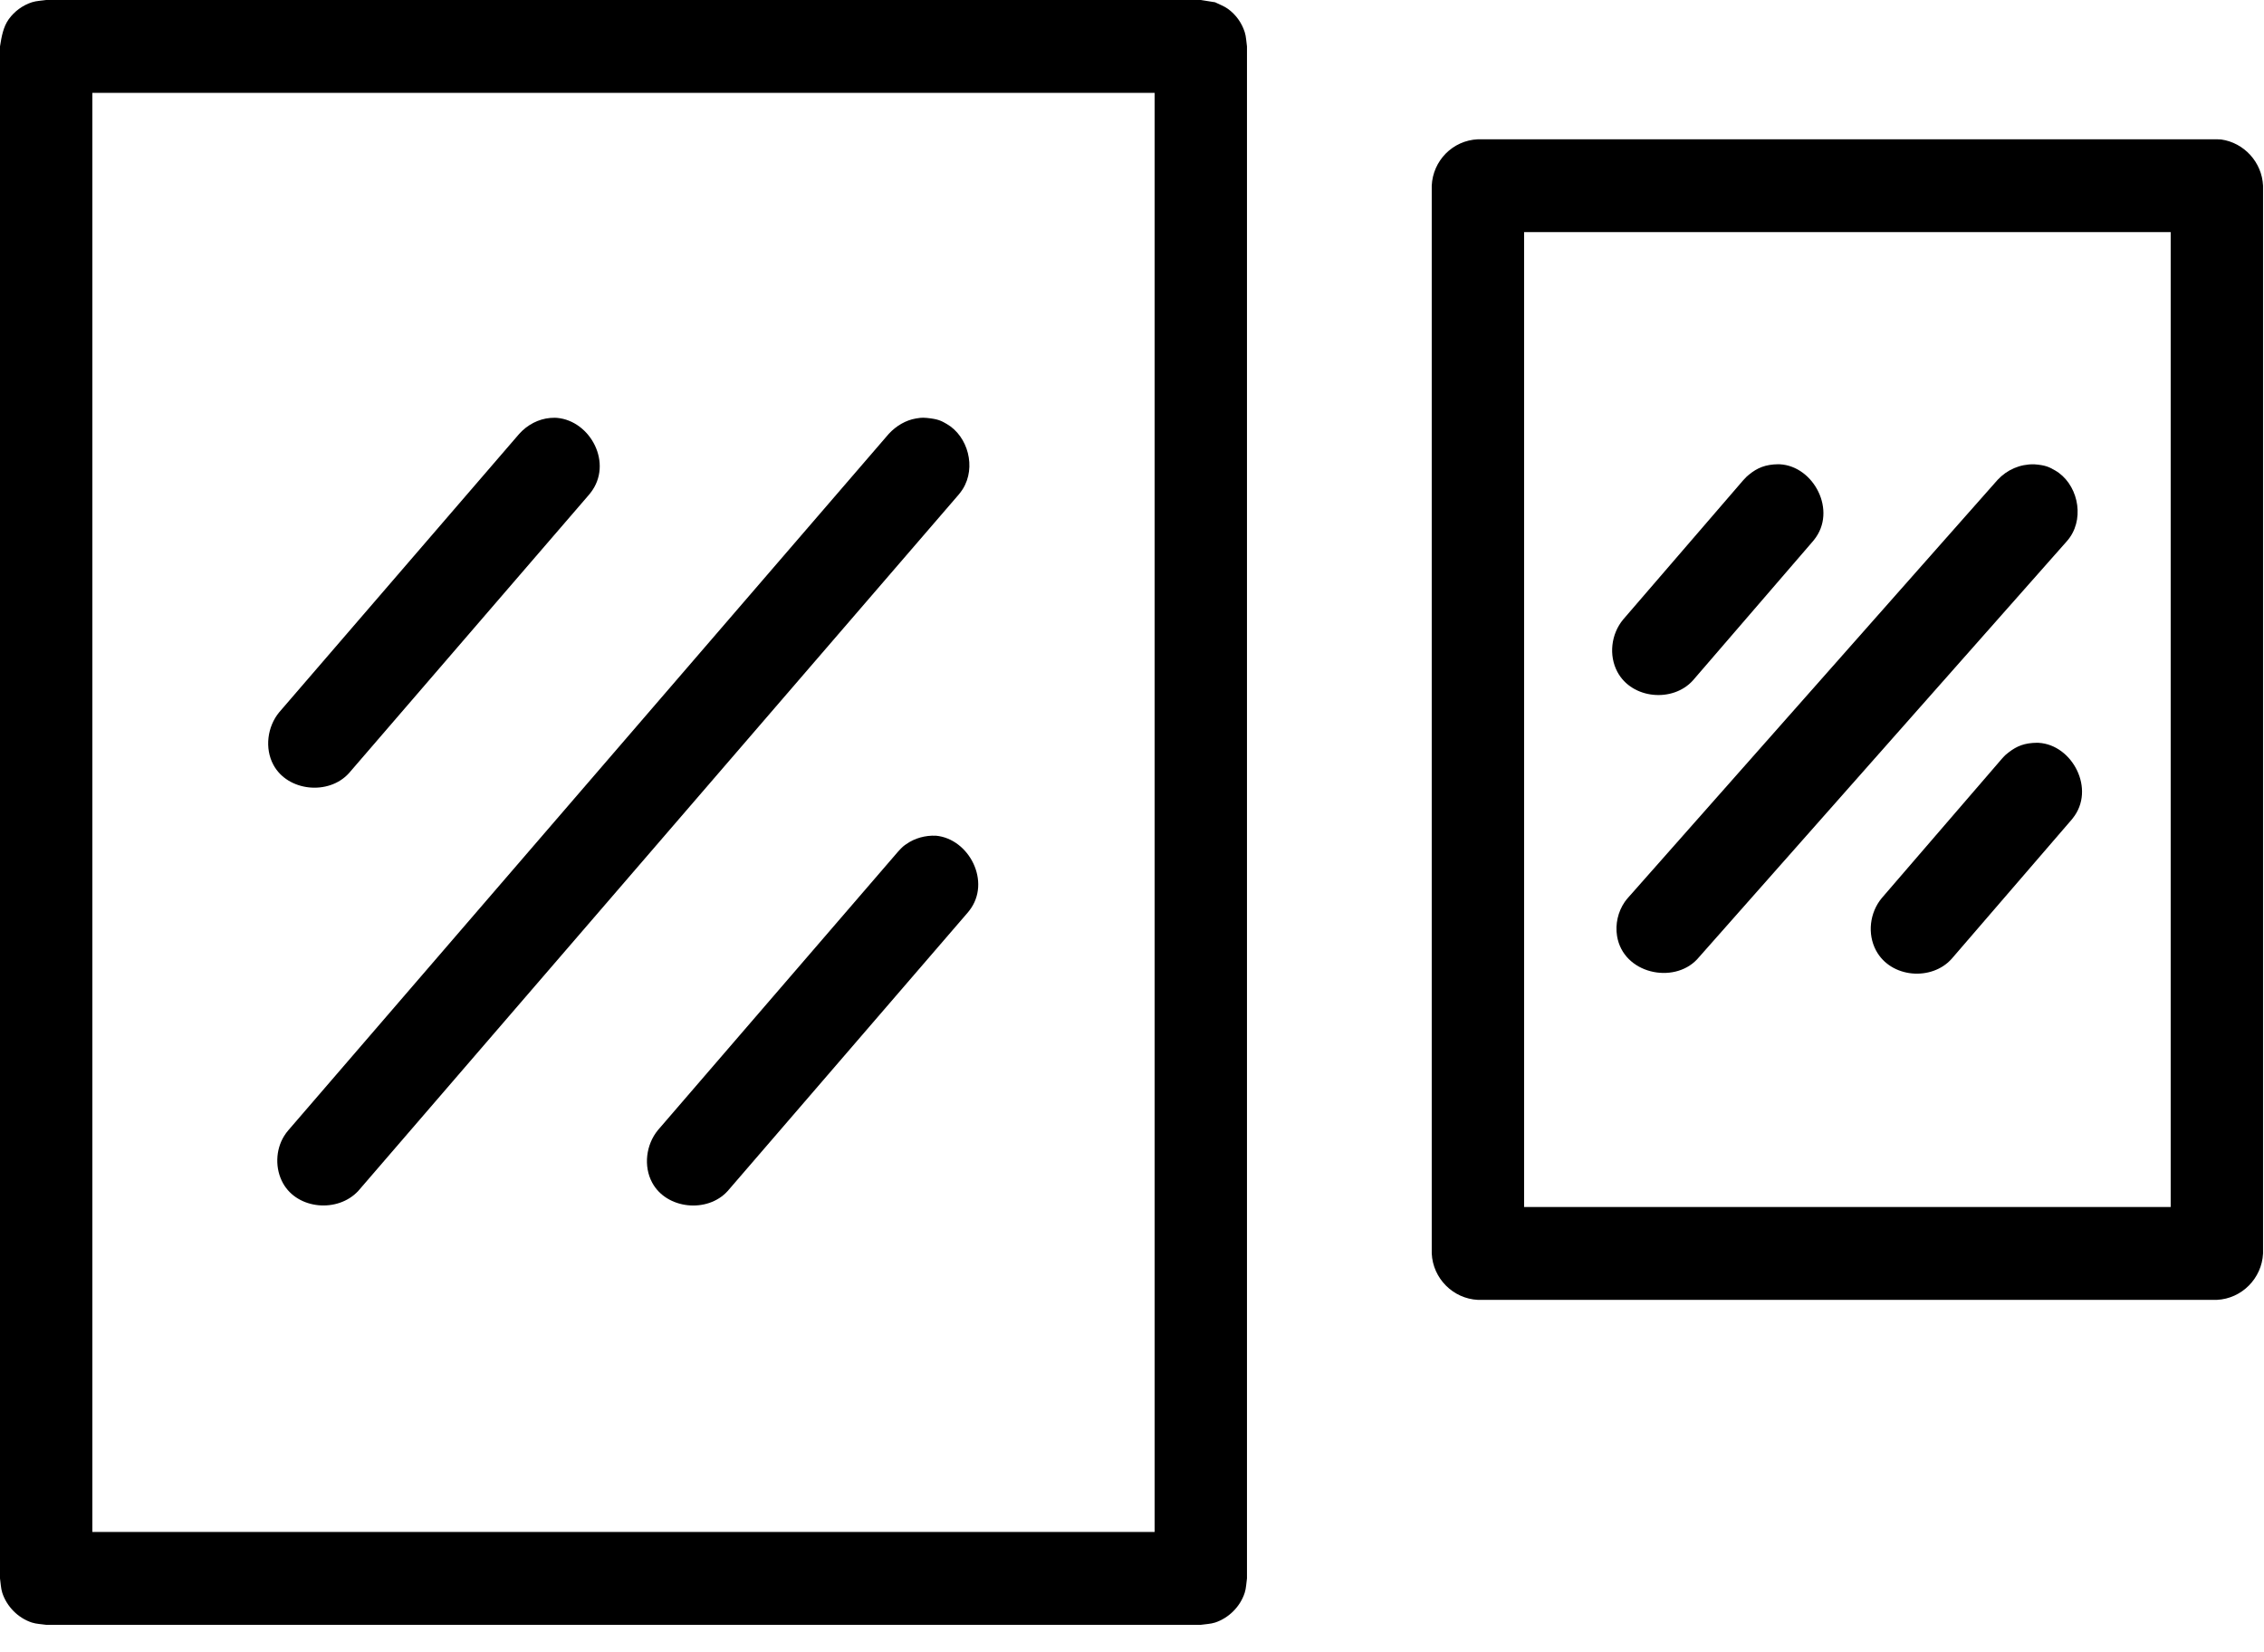
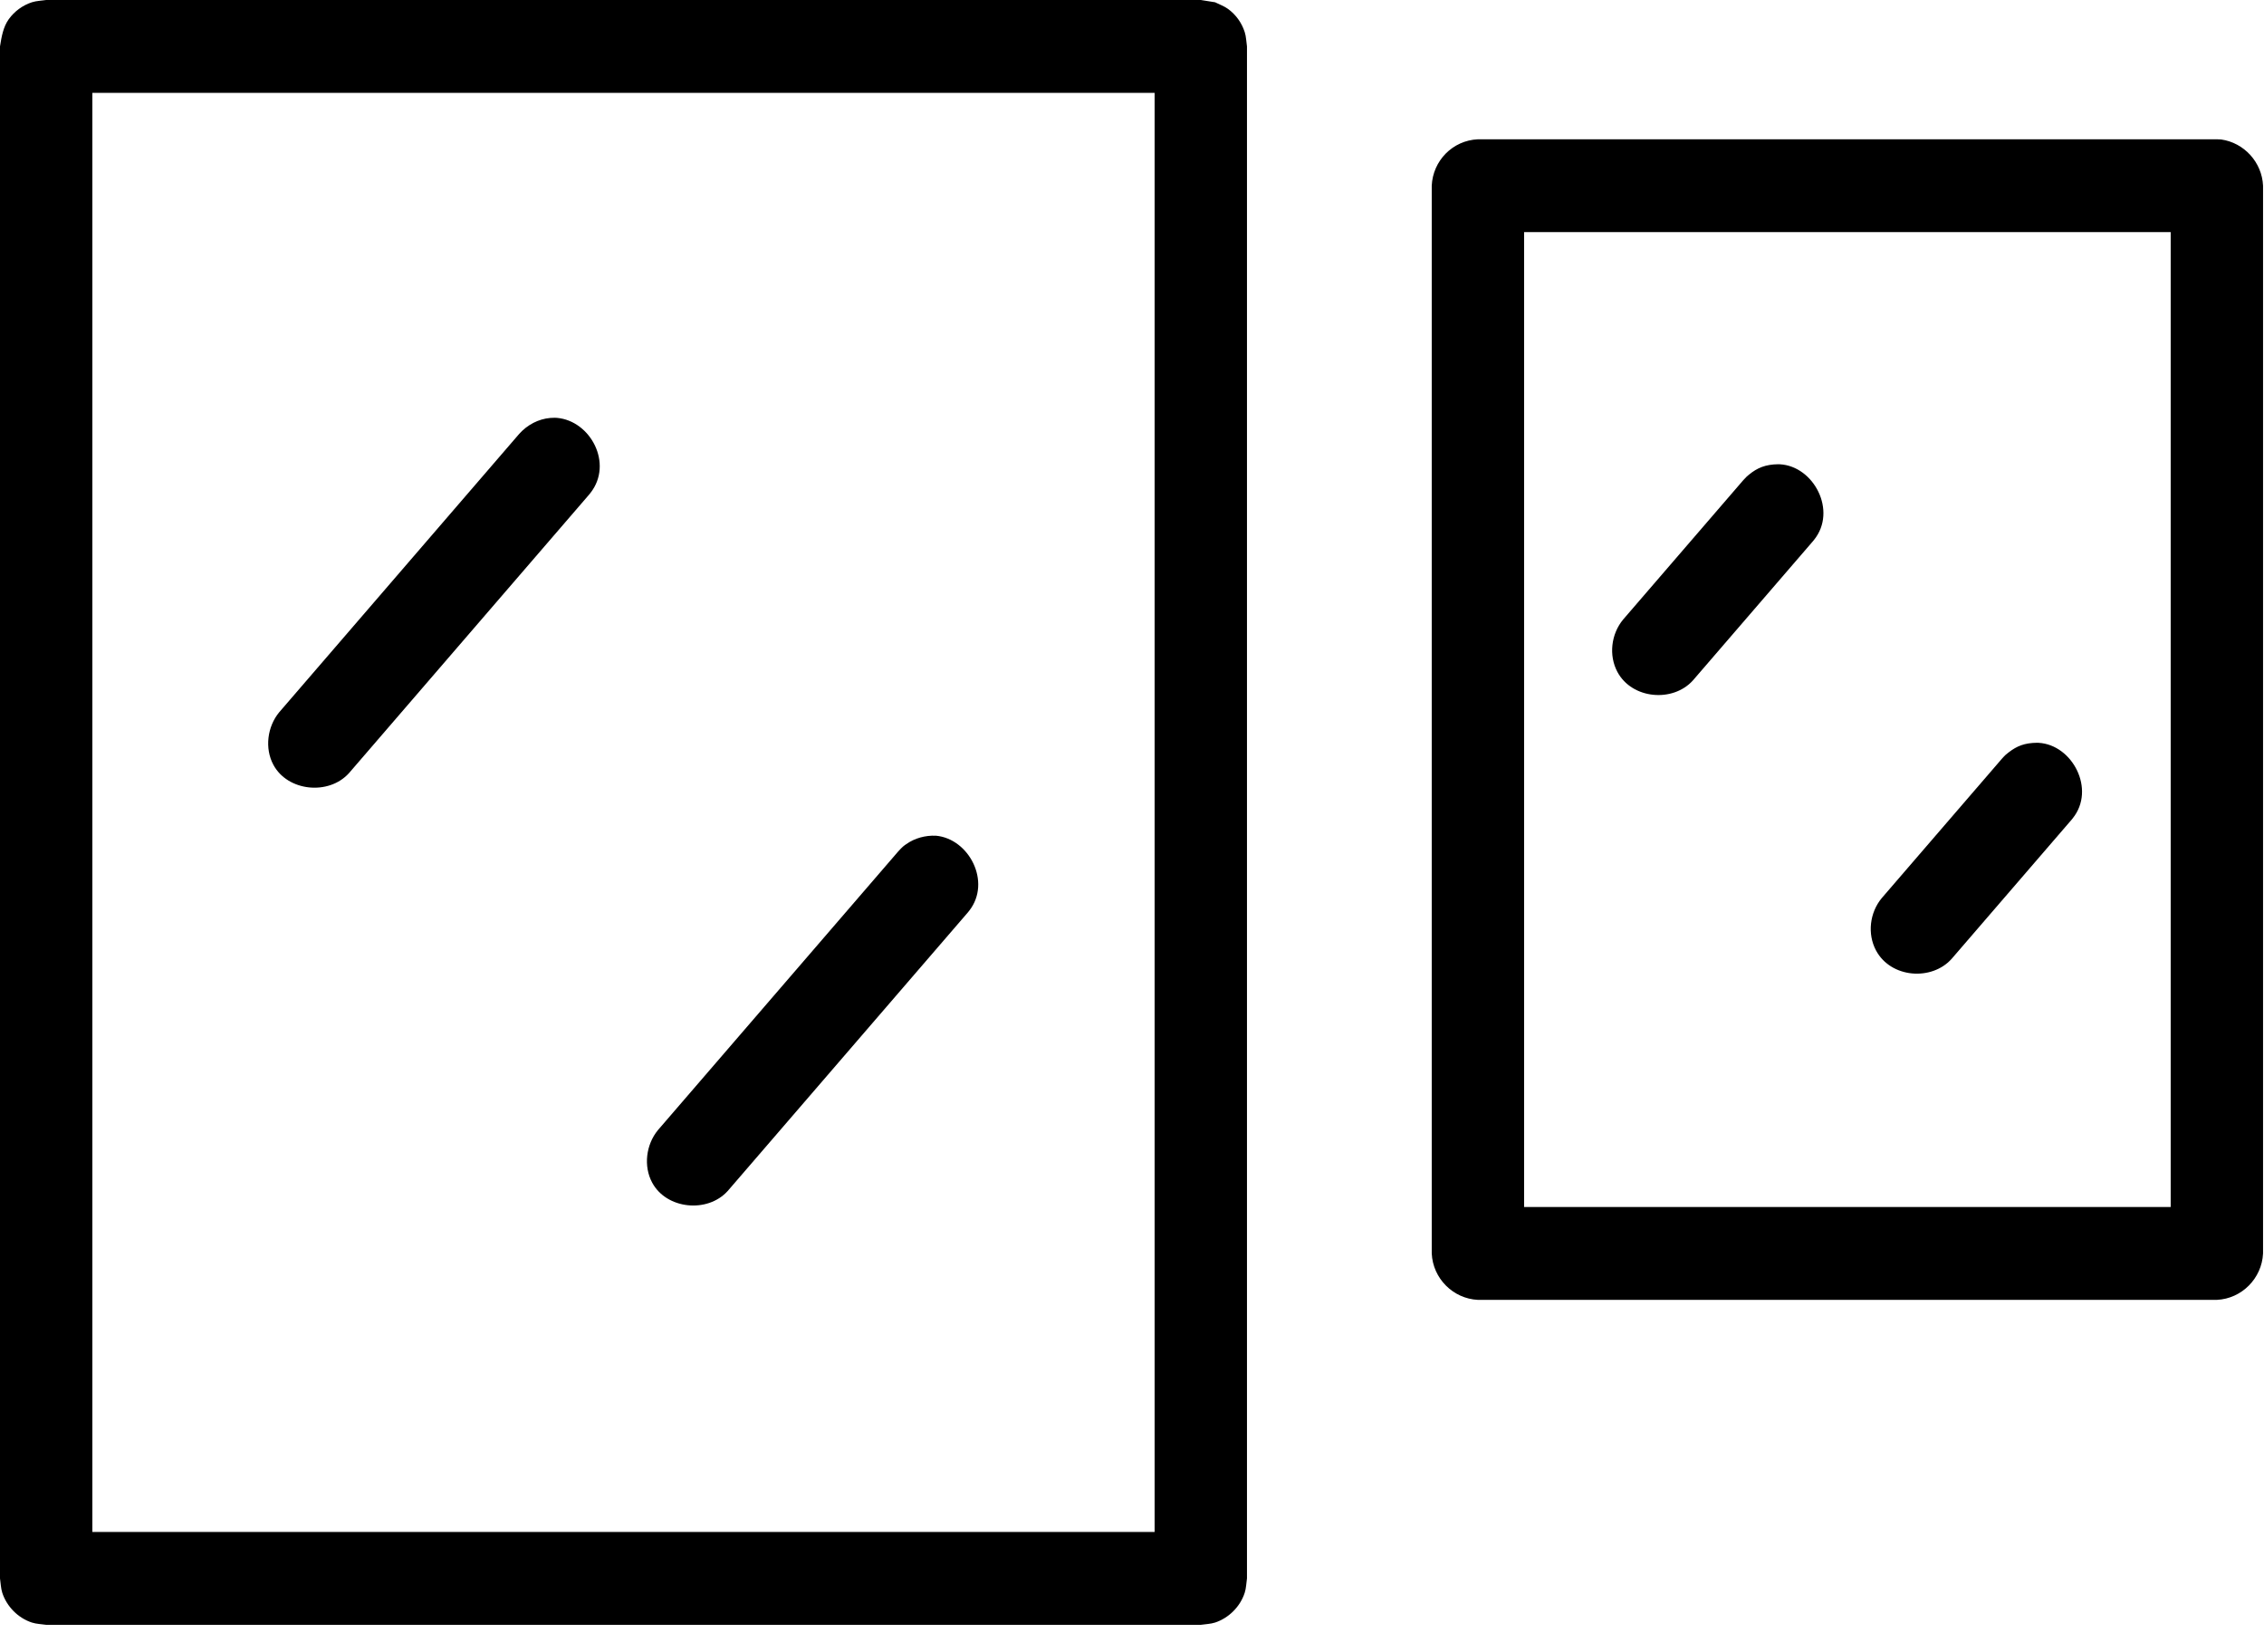
<svg xmlns="http://www.w3.org/2000/svg" width="74" height="54" viewBox="0 0 74 54" fill="none">
  <path d="M39.715 0.074C39.856 0.146 40.008 0.197 40.136 0.29C40.395 0.478 40.586 0.743 40.684 1.048C40.733 1.199 40.734 1.361 40.758 1.517V51.585C40.734 51.741 40.733 51.904 40.684 52.054C40.536 52.513 40.159 52.882 39.715 53.028C39.566 53.076 39.404 53.078 39.249 53.102H1.51C1.354 53.078 1.193 53.076 1.043 53.028C0.586 52.879 0.219 52.5 0.074 52.054C0.026 51.904 0.024 51.741 0 51.585V1.517C0.05 1.203 0.104 0.88 0.288 0.625C0.476 0.366 0.74 0.173 1.043 0.074C1.193 0.026 1.354 0.024 1.51 0H39.249C39.404 0.024 39.56 0.05 39.715 0.074ZM3.019 3.034V50.068H37.739V3.034C26.165 3.034 14.593 3.034 3.019 3.034Z" fill="black" />
  <path d="M72.598 4.558C73.351 4.664 73.934 5.304 73.969 6.069V40.965C73.931 41.778 73.274 42.444 72.459 42.482H48.306C47.497 42.444 46.834 41.784 46.797 40.965V6.069C46.834 5.254 47.477 4.59 48.306 4.552H72.459C72.506 4.553 72.553 4.556 72.598 4.558ZM49.816 7.586V39.447H70.95V7.586C63.904 7.586 56.861 7.586 49.816 7.586Z" fill="black" />
-   <path d="M30.287 13.658C30.663 13.695 30.761 13.75 30.945 13.856C31.641 14.26 31.912 15.273 31.471 15.979C31.416 16.067 31.397 16.085 31.334 16.166L11.709 38.923C11.039 39.643 9.73 39.529 9.252 38.673C8.987 38.2 9.002 37.582 9.289 37.123C9.344 37.035 9.363 37.016 9.427 36.936L29.051 14.178C29.291 13.92 29.601 13.733 29.942 13.676C30.16 13.638 30.215 13.656 30.287 13.658Z" fill="black" />
-   <path d="M66.488 15.174C66.853 15.201 66.971 15.259 67.169 15.373C67.889 15.785 68.146 16.853 67.659 17.556C67.614 17.622 67.599 17.636 67.548 17.697L55.471 31.352C54.698 32.175 53.054 31.822 52.854 30.59C52.792 30.205 52.884 29.797 53.104 29.478C53.15 29.411 53.165 29.398 53.216 29.337L65.293 15.682C65.602 15.351 66.022 15.166 66.488 15.174Z" fill="black" />
  <path d="M18.207 13.657C19.297 13.752 20.052 15.147 19.3 16.109C19.285 16.127 19.27 16.147 19.255 16.165L11.405 25.269C10.739 26.004 9.4 25.863 8.935 24.994C8.647 24.457 8.736 23.753 9.123 23.281L16.972 14.178C17.238 13.883 17.599 13.692 17.988 13.659C18.129 13.648 18.162 13.656 18.207 13.657Z" fill="black" />
  <path d="M58.181 15.174C59.285 15.237 60.055 16.695 59.294 17.642C59.283 17.656 59.271 17.669 59.261 17.683L55.336 22.235C54.681 22.967 53.343 22.852 52.866 21.96C52.578 21.423 52.657 20.725 53.053 20.247L56.978 15.695C57.086 15.576 57.108 15.56 57.166 15.513C57.437 15.29 57.705 15.177 58.129 15.172C58.147 15.172 58.163 15.174 58.181 15.174Z" fill="black" />
  <path d="M30.587 27.312C31.673 27.407 32.414 28.825 31.68 29.764C31.665 29.782 31.65 29.802 31.635 29.82L23.785 38.924C23.12 39.66 21.781 39.518 21.316 38.649C21.027 38.112 21.116 37.408 21.503 36.936L29.353 27.833C29.504 27.666 29.538 27.646 29.623 27.587C29.901 27.39 30.245 27.299 30.587 27.312Z" fill="black" />
  <path d="M66.635 24.277C67.738 24.34 68.508 25.799 67.747 26.745C67.737 26.759 67.724 26.773 67.714 26.786L63.789 31.338C63.138 32.066 61.804 31.968 61.319 31.063C61.031 30.526 61.109 29.828 61.507 29.35L65.431 24.799C65.545 24.671 65.584 24.642 65.659 24.585C65.925 24.381 66.173 24.28 66.582 24.275C66.6 24.275 66.616 24.277 66.635 24.277Z" fill="black" />
</svg>